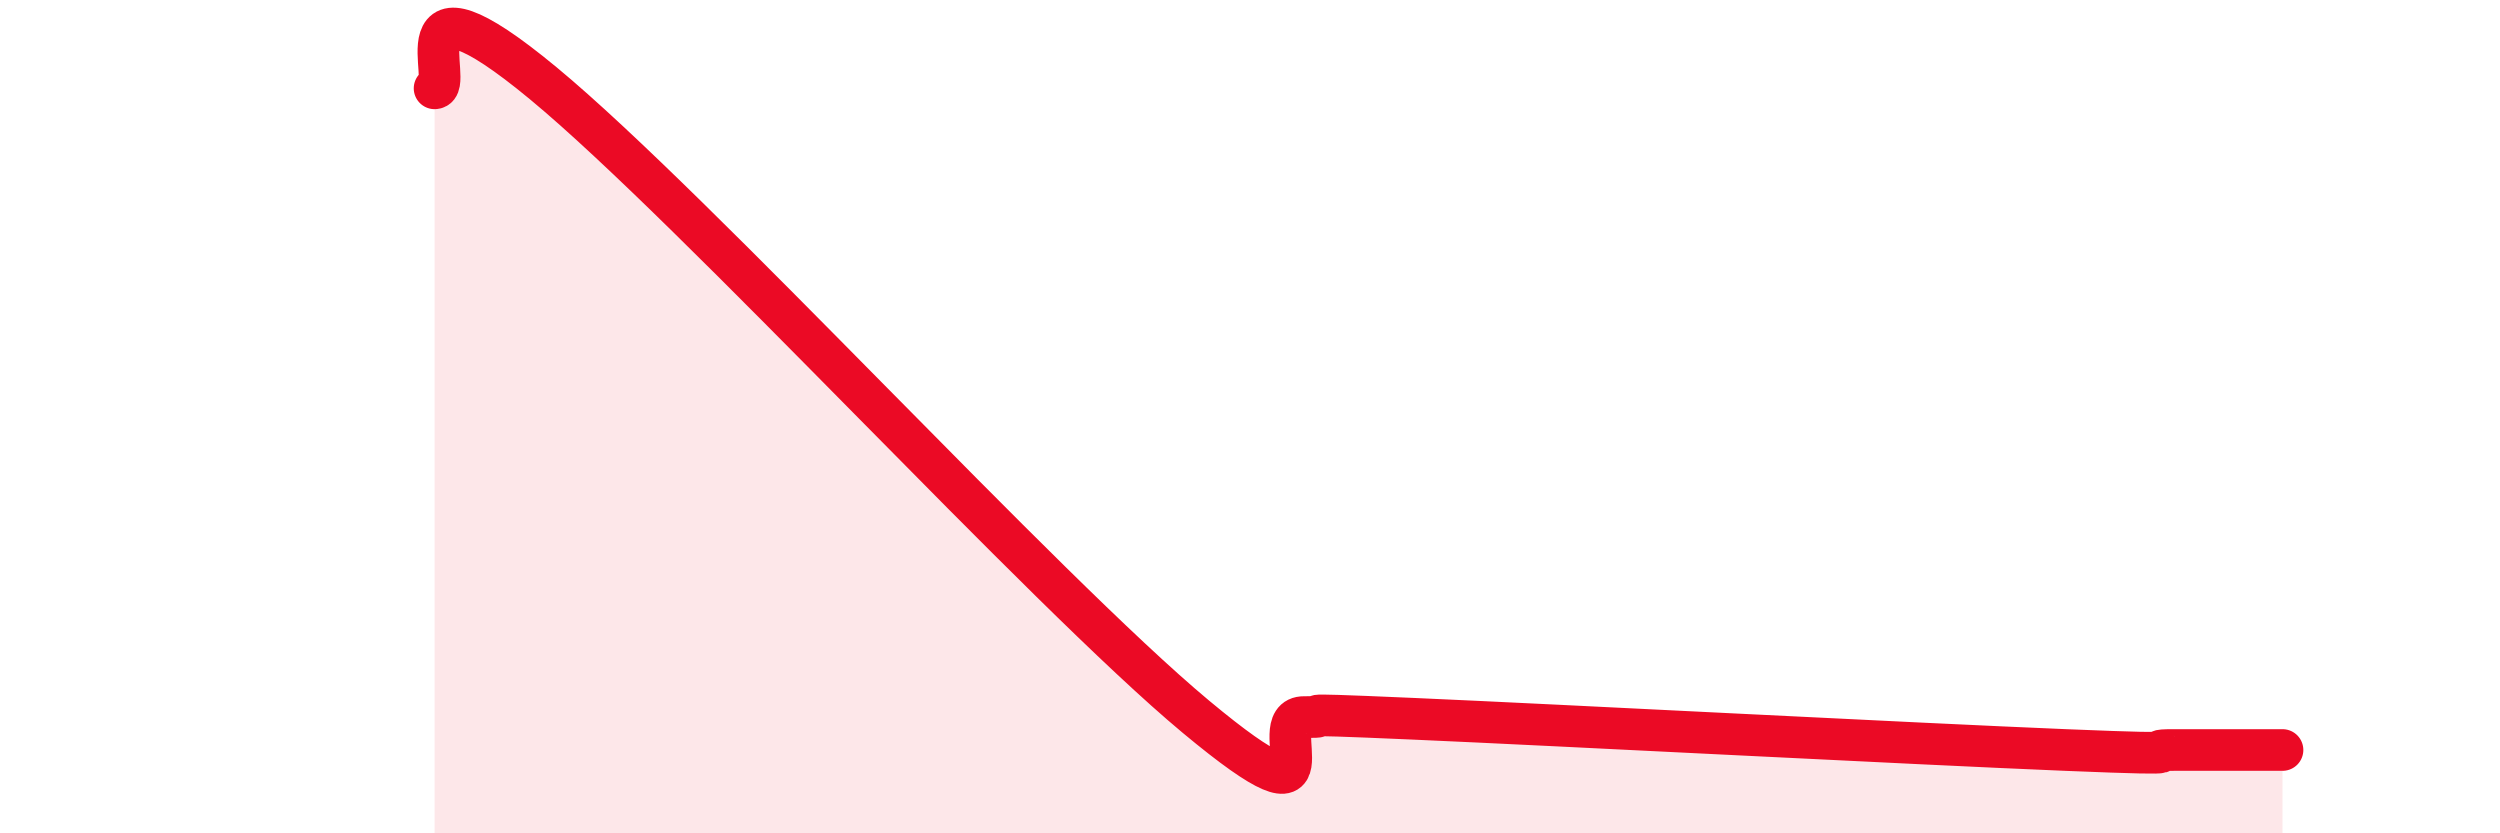
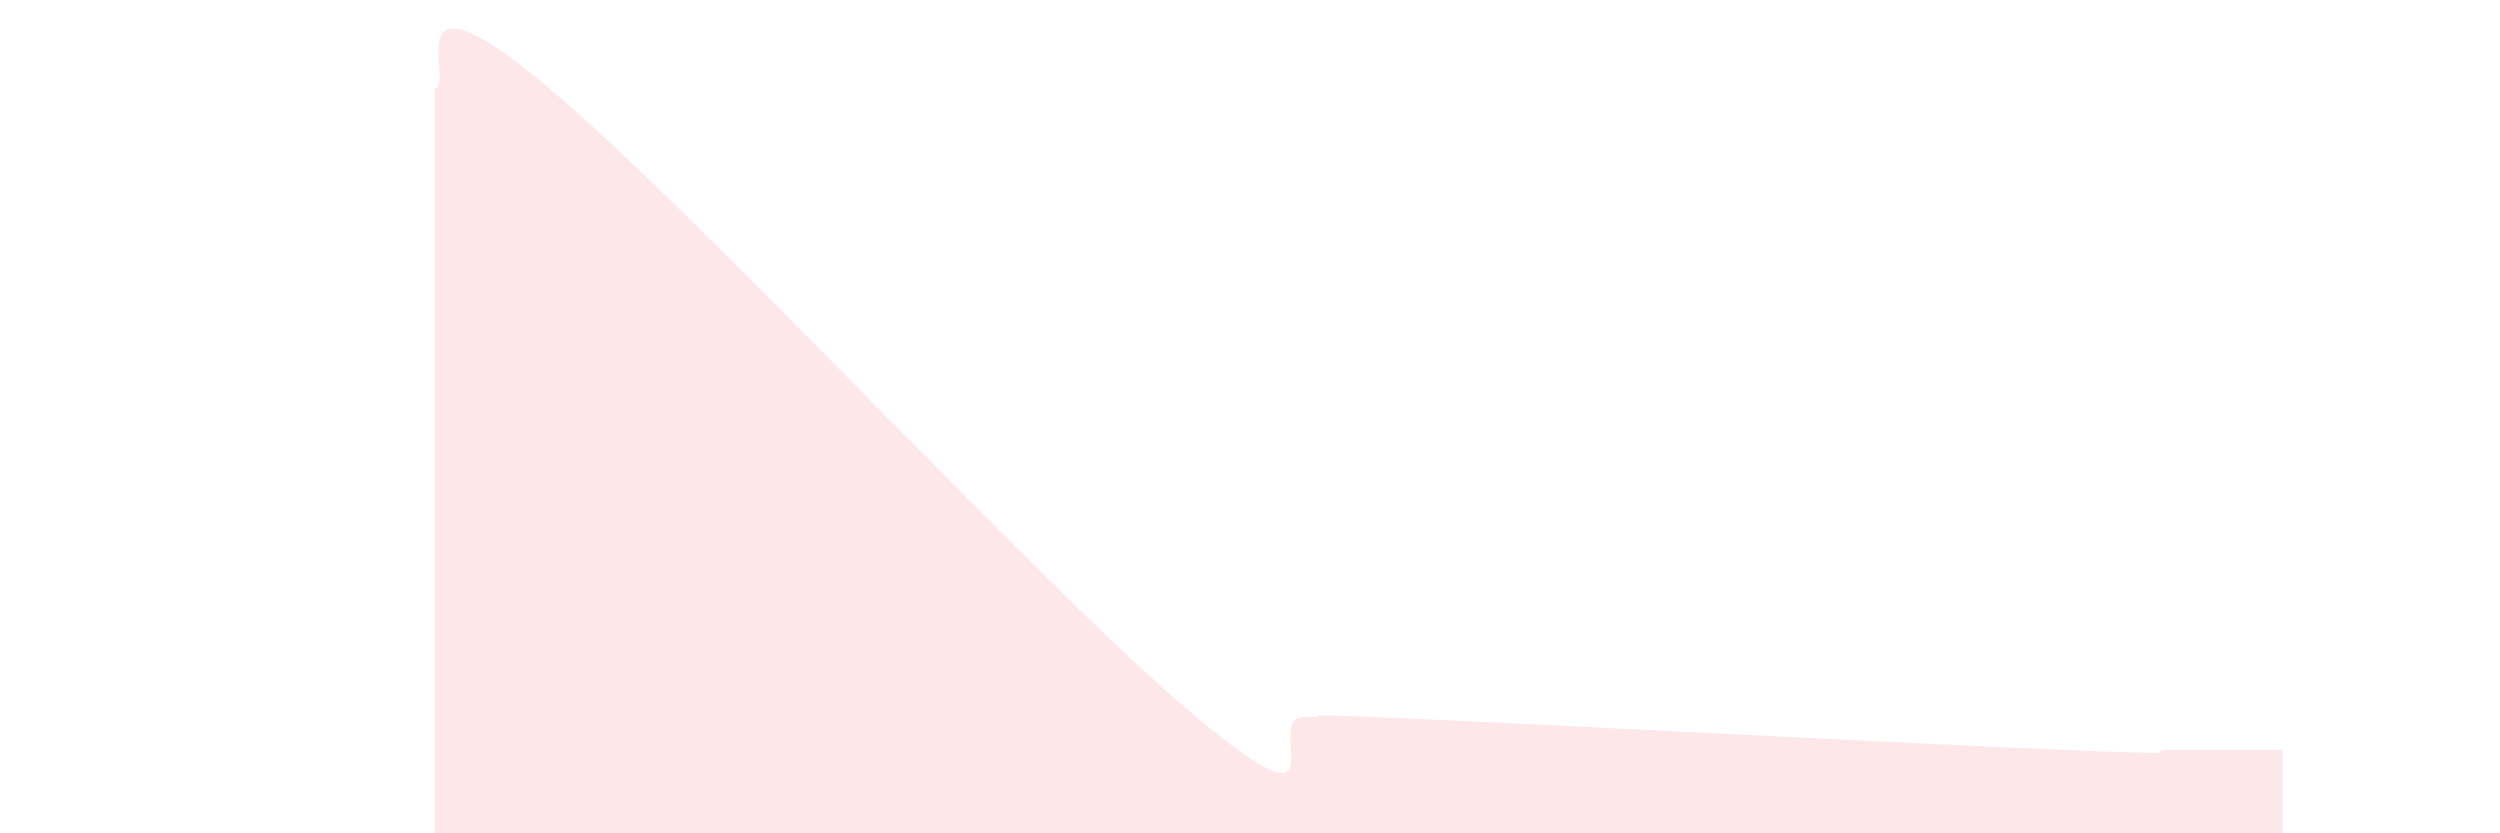
<svg xmlns="http://www.w3.org/2000/svg" width="60" height="20" viewBox="0 0 60 20">
  <path d="M 10.43,2.12 C 10.95,2.1 9.39,-1.02 13.04,2 C 16.69,5.02 25.05,14.16 28.7,17.2 C 32.35,20.24 30.26,17.2 31.3,17.21 C 32.34,17.22 30.26,17.09 33.91,17.25 C 37.56,17.41 45.92,17.85 49.57,18 C 53.22,18.15 51.13,18 52.17,18 C 53.21,18 54.26,18 54.78,18L54.78 20L10.43 20Z" fill="#EB0A25" opacity="0.1" stroke-linecap="round" stroke-linejoin="round" />
-   <path d="M 10.43,2.12 C 10.95,2.1 9.39,-1.02 13.04,2 C 16.69,5.02 25.05,14.16 28.7,17.2 C 32.35,20.24 30.26,17.2 31.3,17.21 C 32.34,17.22 30.26,17.09 33.91,17.25 C 37.56,17.41 45.92,17.85 49.57,18 C 53.22,18.15 51.13,18 52.17,18 C 53.21,18 54.26,18 54.78,18" stroke="#EB0A25" stroke-width="1" fill="none" stroke-linecap="round" stroke-linejoin="round" />
</svg>